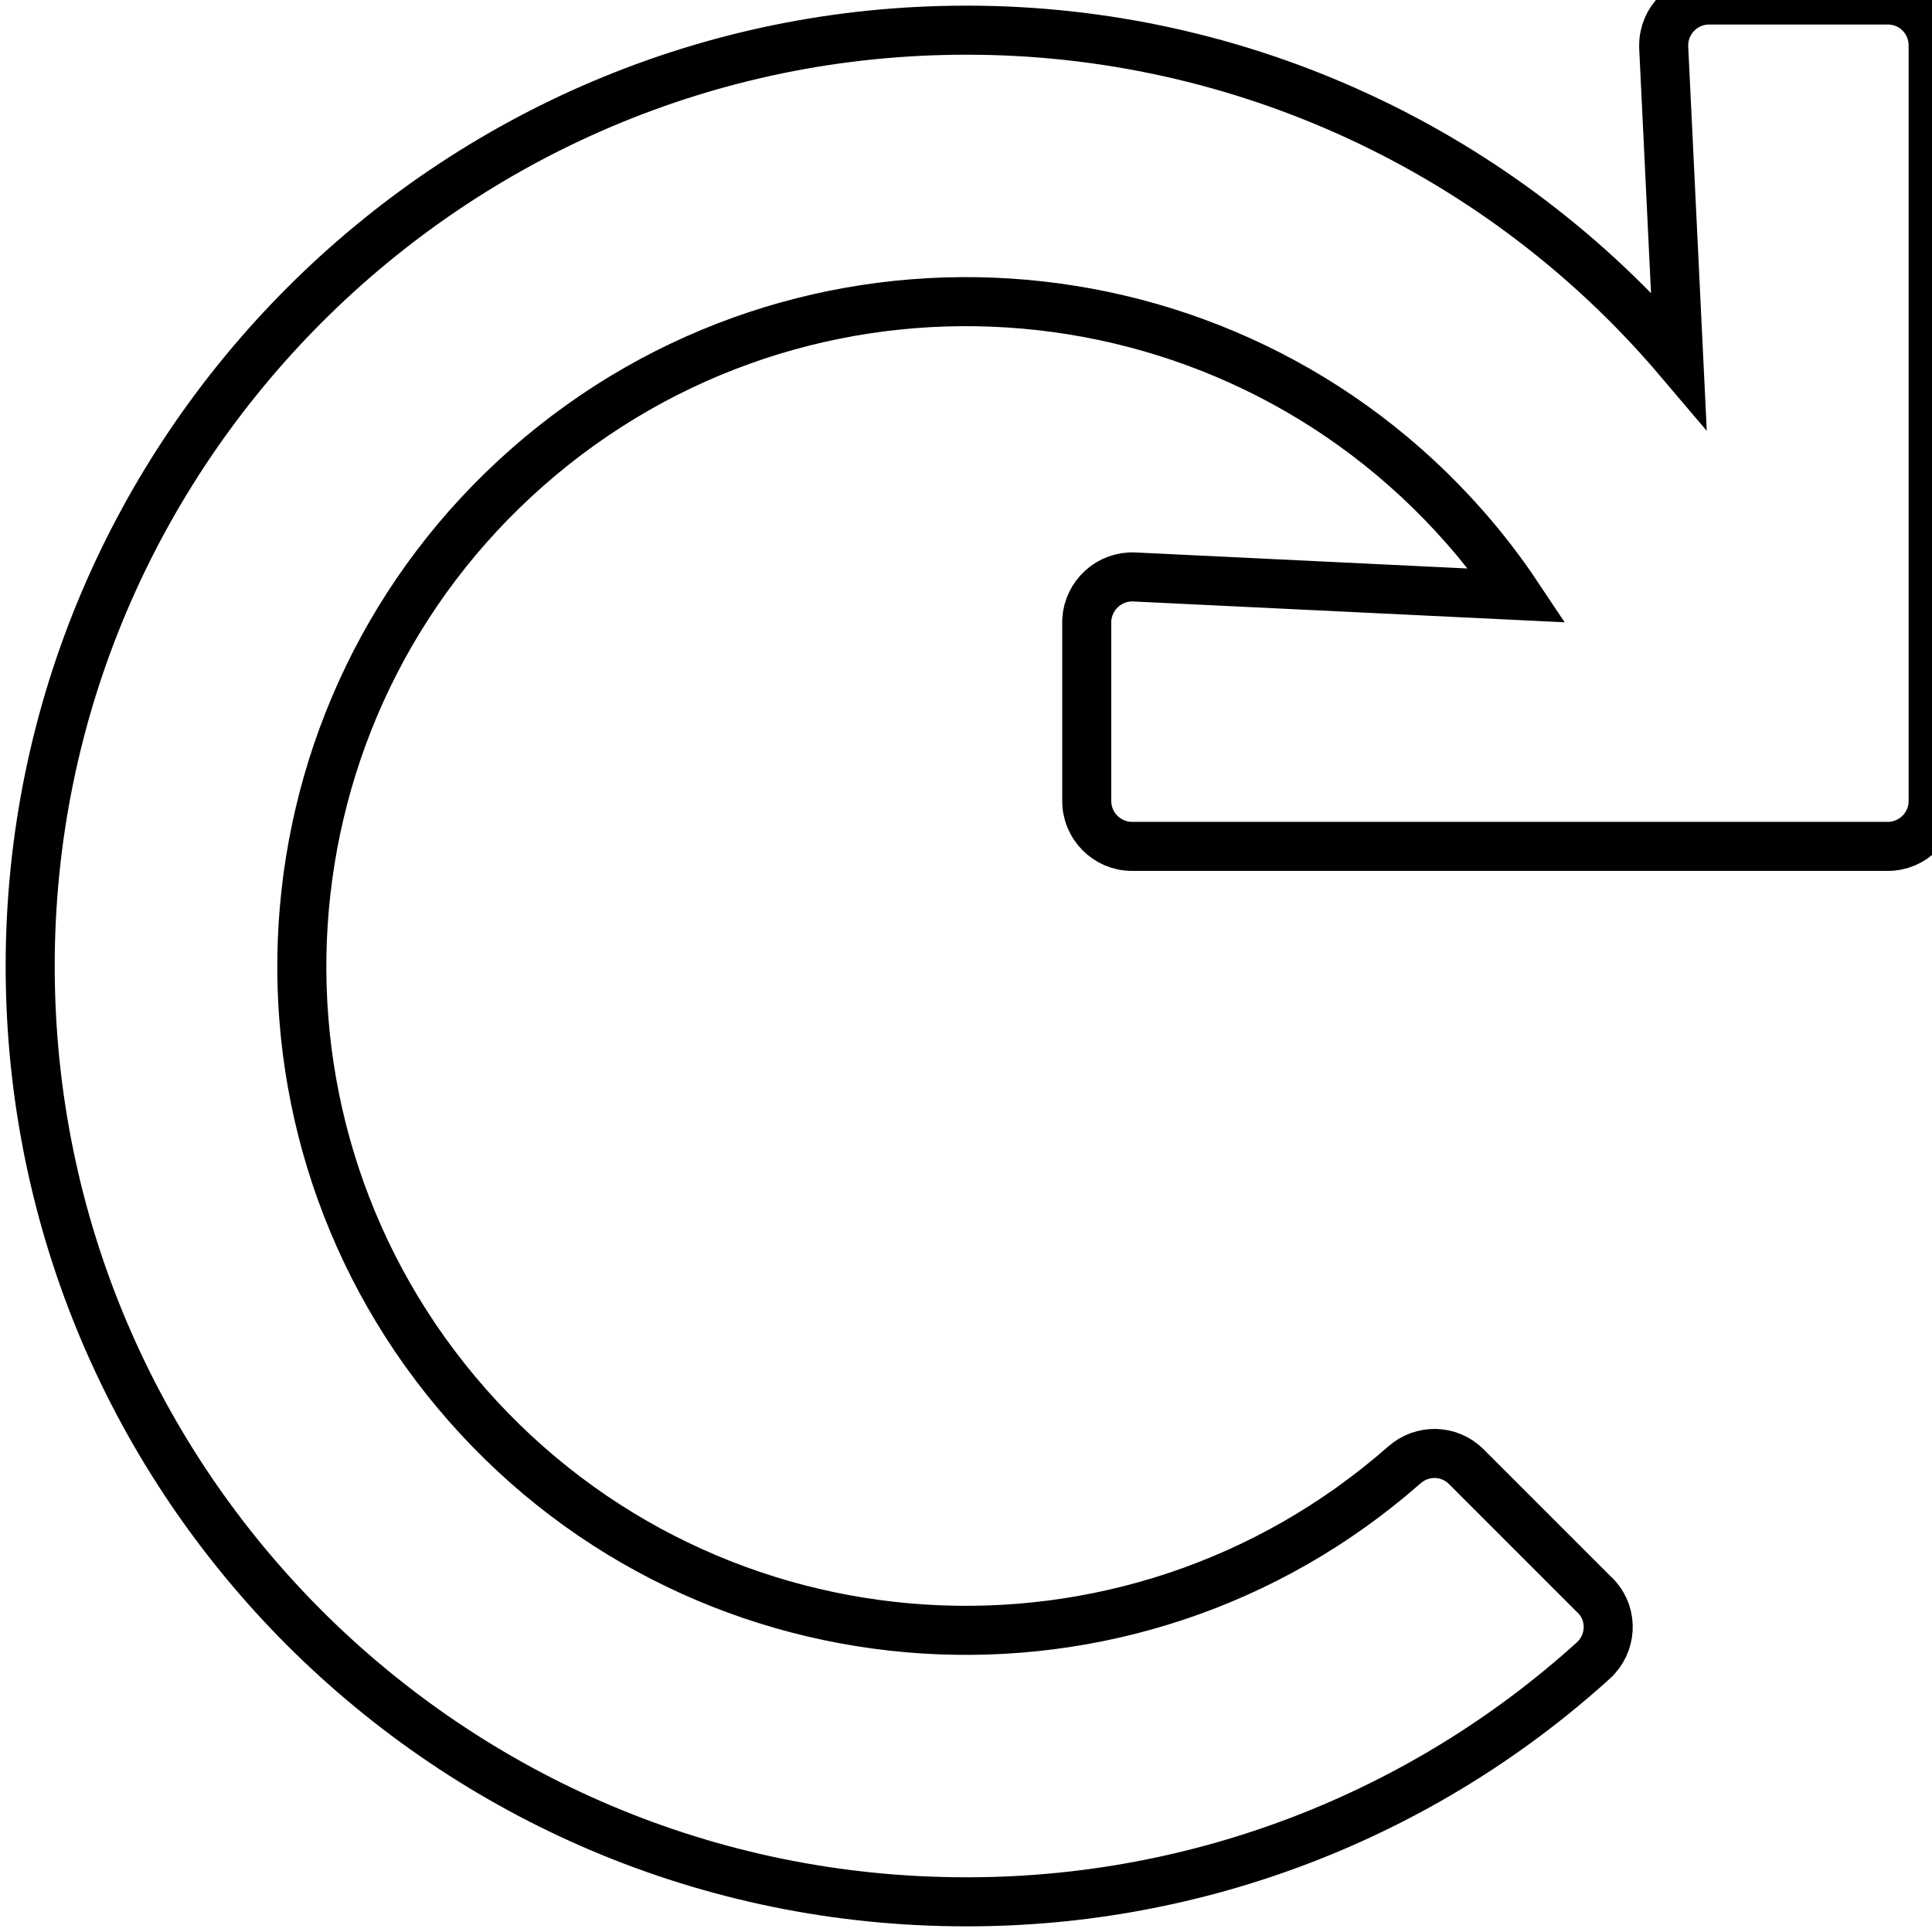
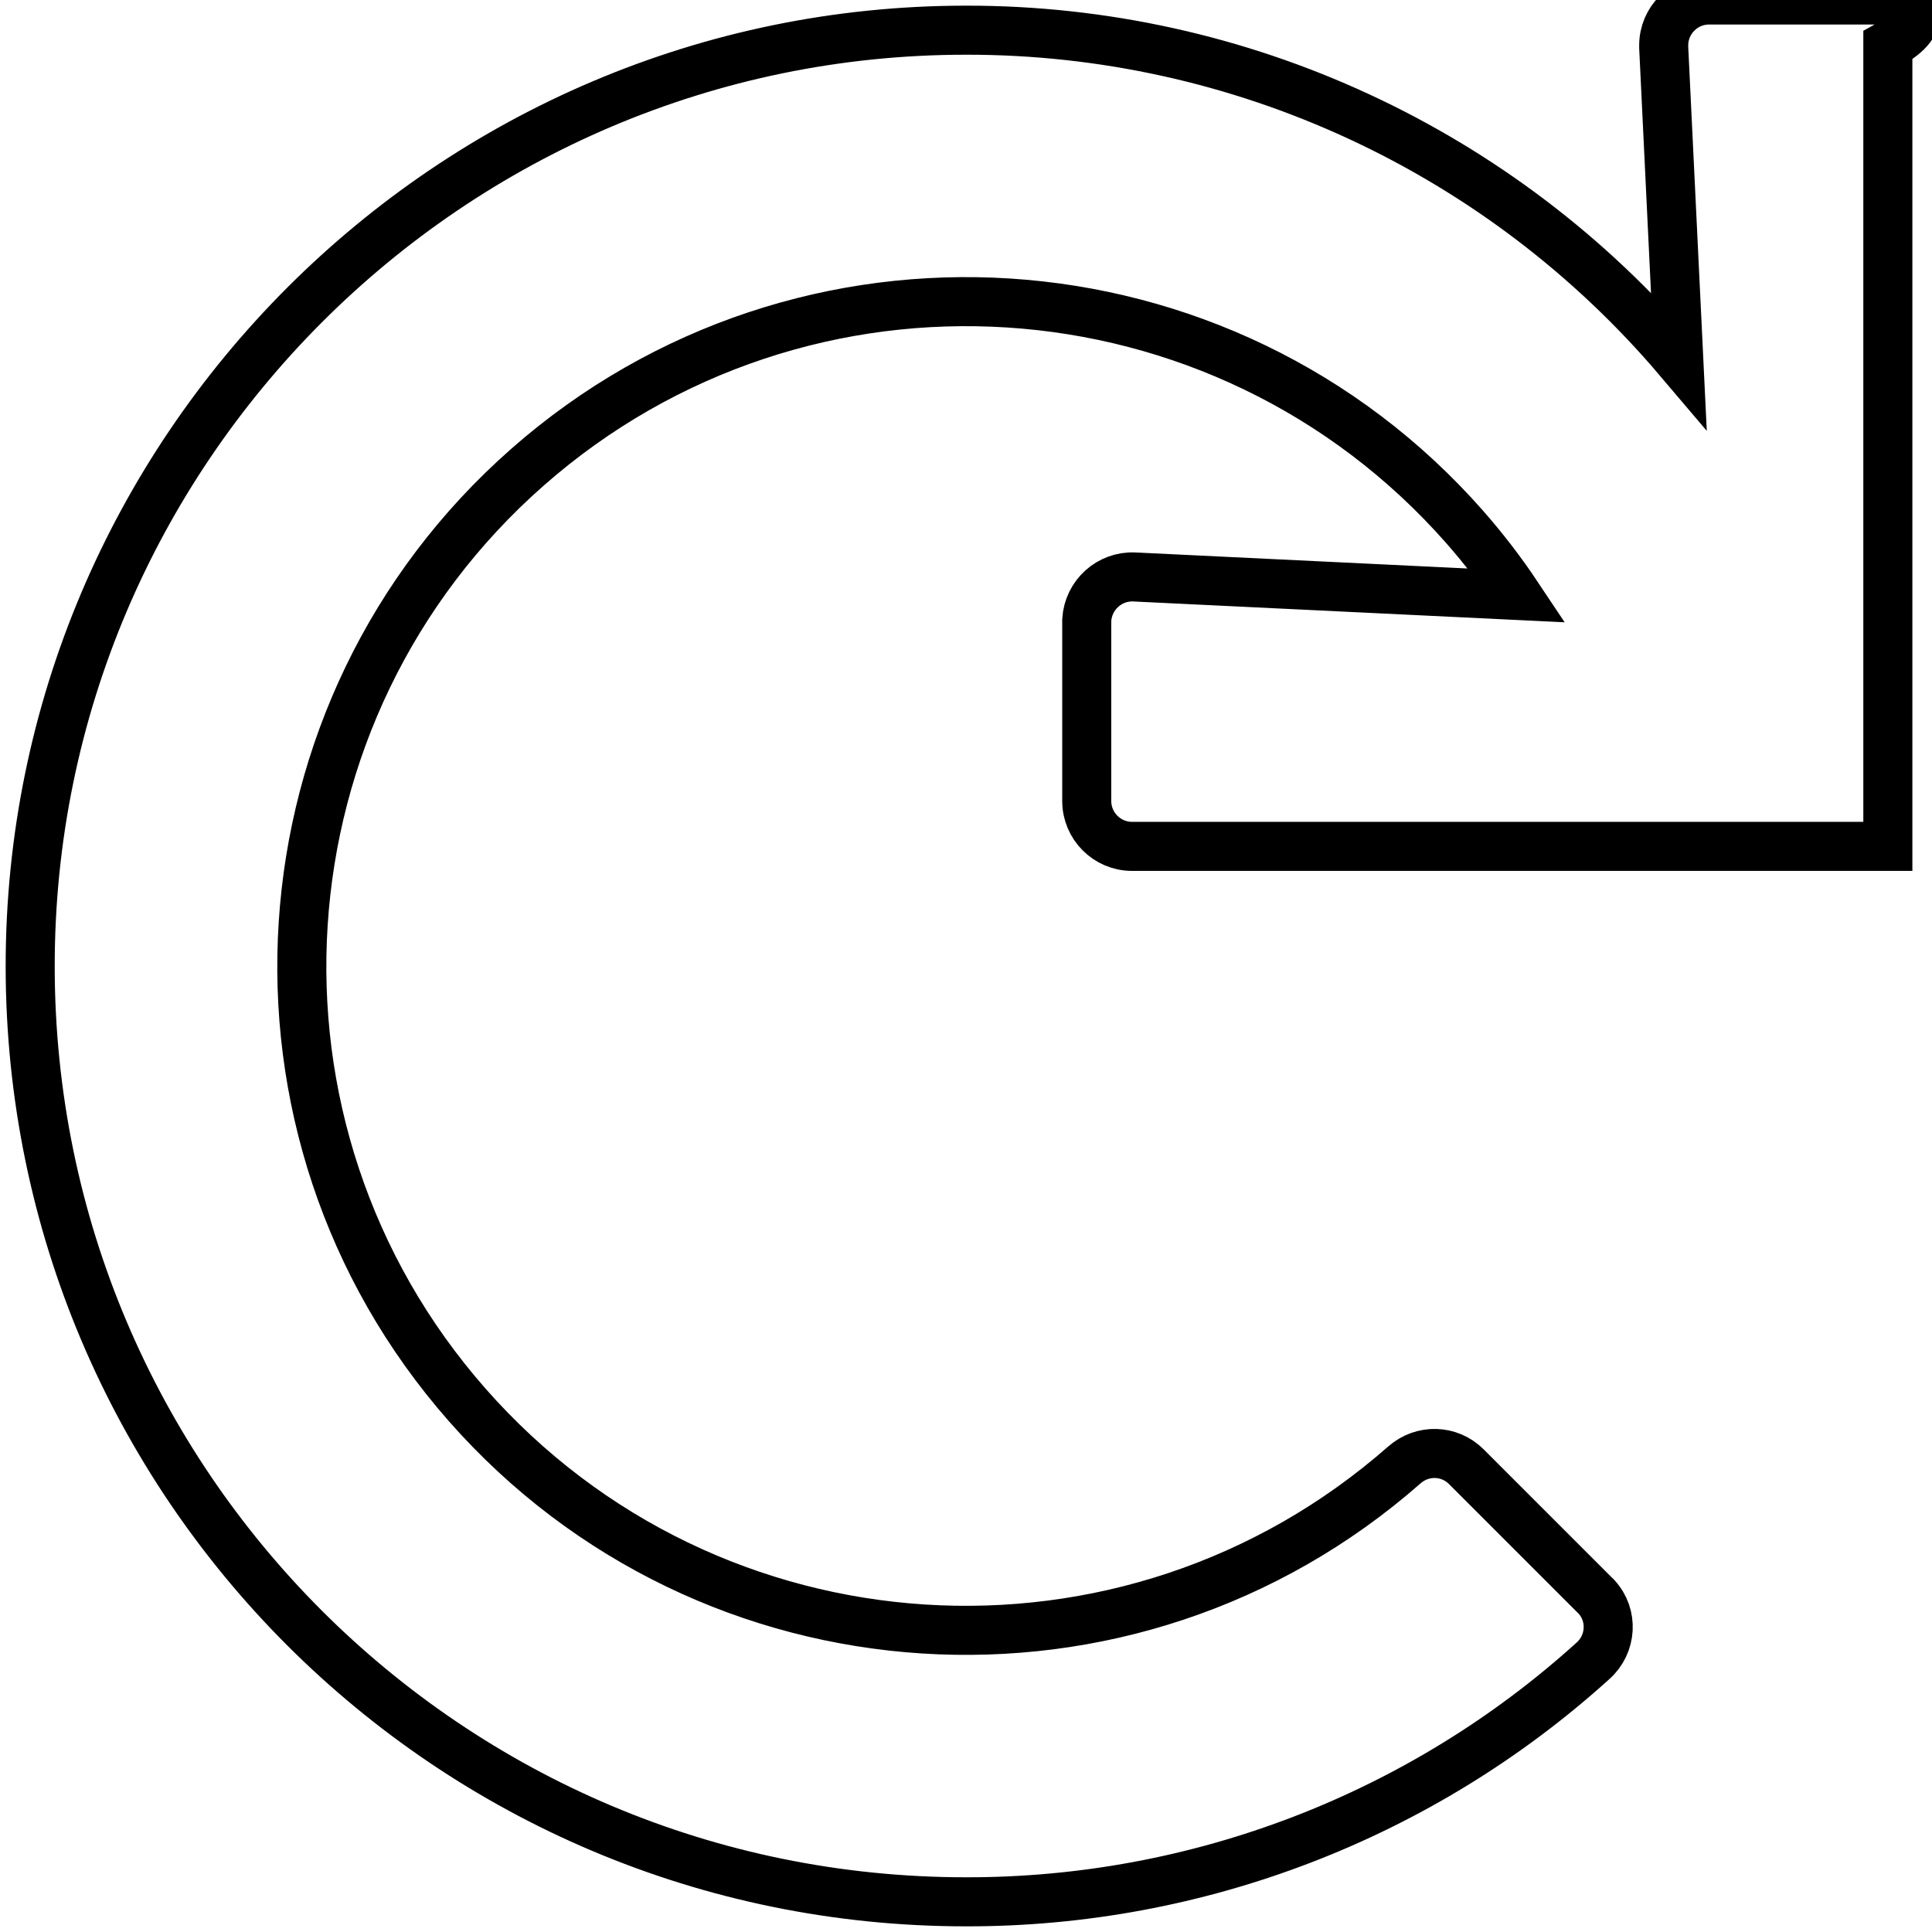
<svg xmlns="http://www.w3.org/2000/svg" version="1.1" id="Ebene_1" x="0px" y="0px" viewBox="0 0 512 512" style="enable-background:new 0 0 512 512;" xml:space="preserve">
  <style type="text/css">
	.st0{fill:none;stroke:#000000;stroke-width:13;stroke-miterlimit:10;}
</style>
-   <path class="st0" d="M500.3,0h-47.4c-6.6,0-12,5.4-12,12c0,0.2,0,0.4,0,0.6l4,82.8C397.8,39.9,328.7,7.9,256,8  C119.3,8,7.9,119.5,8,256.2C8.1,393.1,119.1,504,256,504c61.4,0.1,120.7-22.7,166.2-63.9c4.9-4.4,5.4-12,0.9-16.9  c-0.1-0.2-0.3-0.3-0.5-0.5l-34-34c-4.5-4.5-11.6-4.7-16.4-0.5c-73,64.2-184.2,57.1-248.4-15.9S66.8,188,139.8,123.8  S324,66.7,388.2,139.7c5,5.7,9.7,11.8,13.9,18.1l-101.5-4.9c-6.6-0.3-12.2,4.8-12.6,11.4c0,0.2,0,0.4,0,0.6v47.4c0,6.6,5.4,12,12,12  h200.3c6.6,0,12-5.4,12-12V12C512.3,5.4,507,0,500.3,0L500.3,0z" />
+   <path class="st0" d="M500.3,0h-47.4c-6.6,0-12,5.4-12,12c0,0.2,0,0.4,0,0.6l4,82.8C397.8,39.9,328.7,7.9,256,8  C119.3,8,7.9,119.5,8,256.2C8.1,393.1,119.1,504,256,504c61.4,0.1,120.7-22.7,166.2-63.9c4.9-4.4,5.4-12,0.9-16.9  c-0.1-0.2-0.3-0.3-0.5-0.5l-34-34c-4.5-4.5-11.6-4.7-16.4-0.5c-73,64.2-184.2,57.1-248.4-15.9S66.8,188,139.8,123.8  S324,66.7,388.2,139.7c5,5.7,9.7,11.8,13.9,18.1l-101.5-4.9c-6.6-0.3-12.2,4.8-12.6,11.4c0,0.2,0,0.4,0,0.6v47.4c0,6.6,5.4,12,12,12  h200.3V12C512.3,5.4,507,0,500.3,0L500.3,0z" />
</svg>